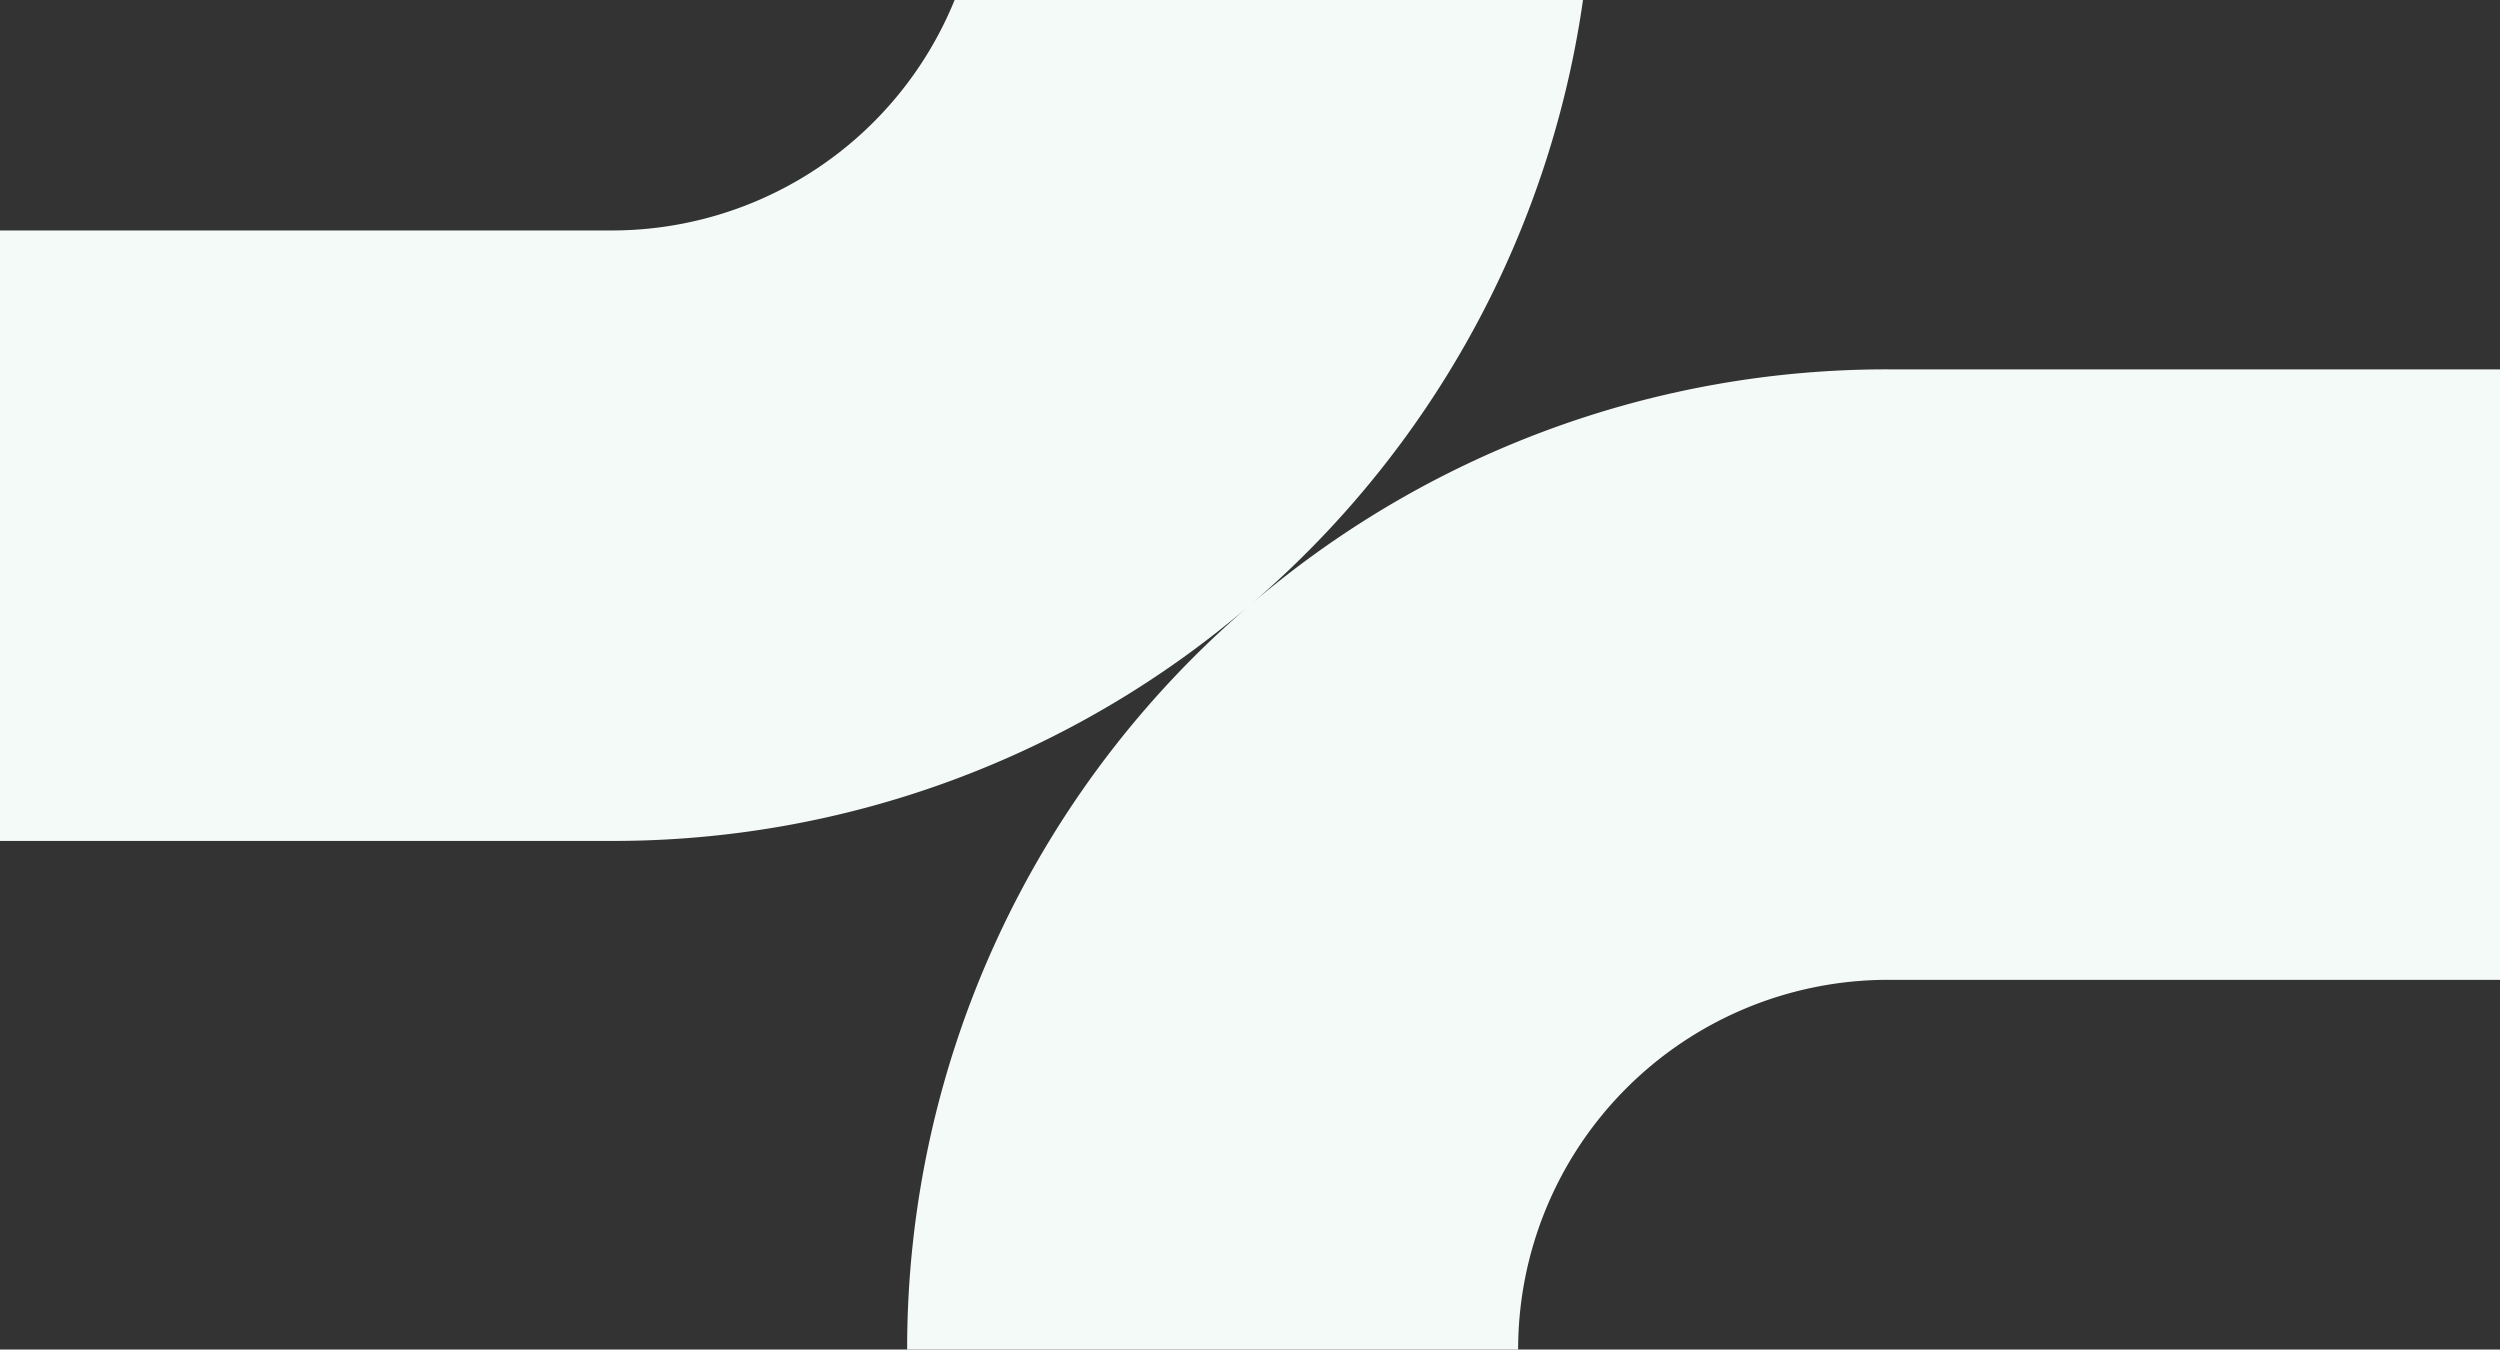
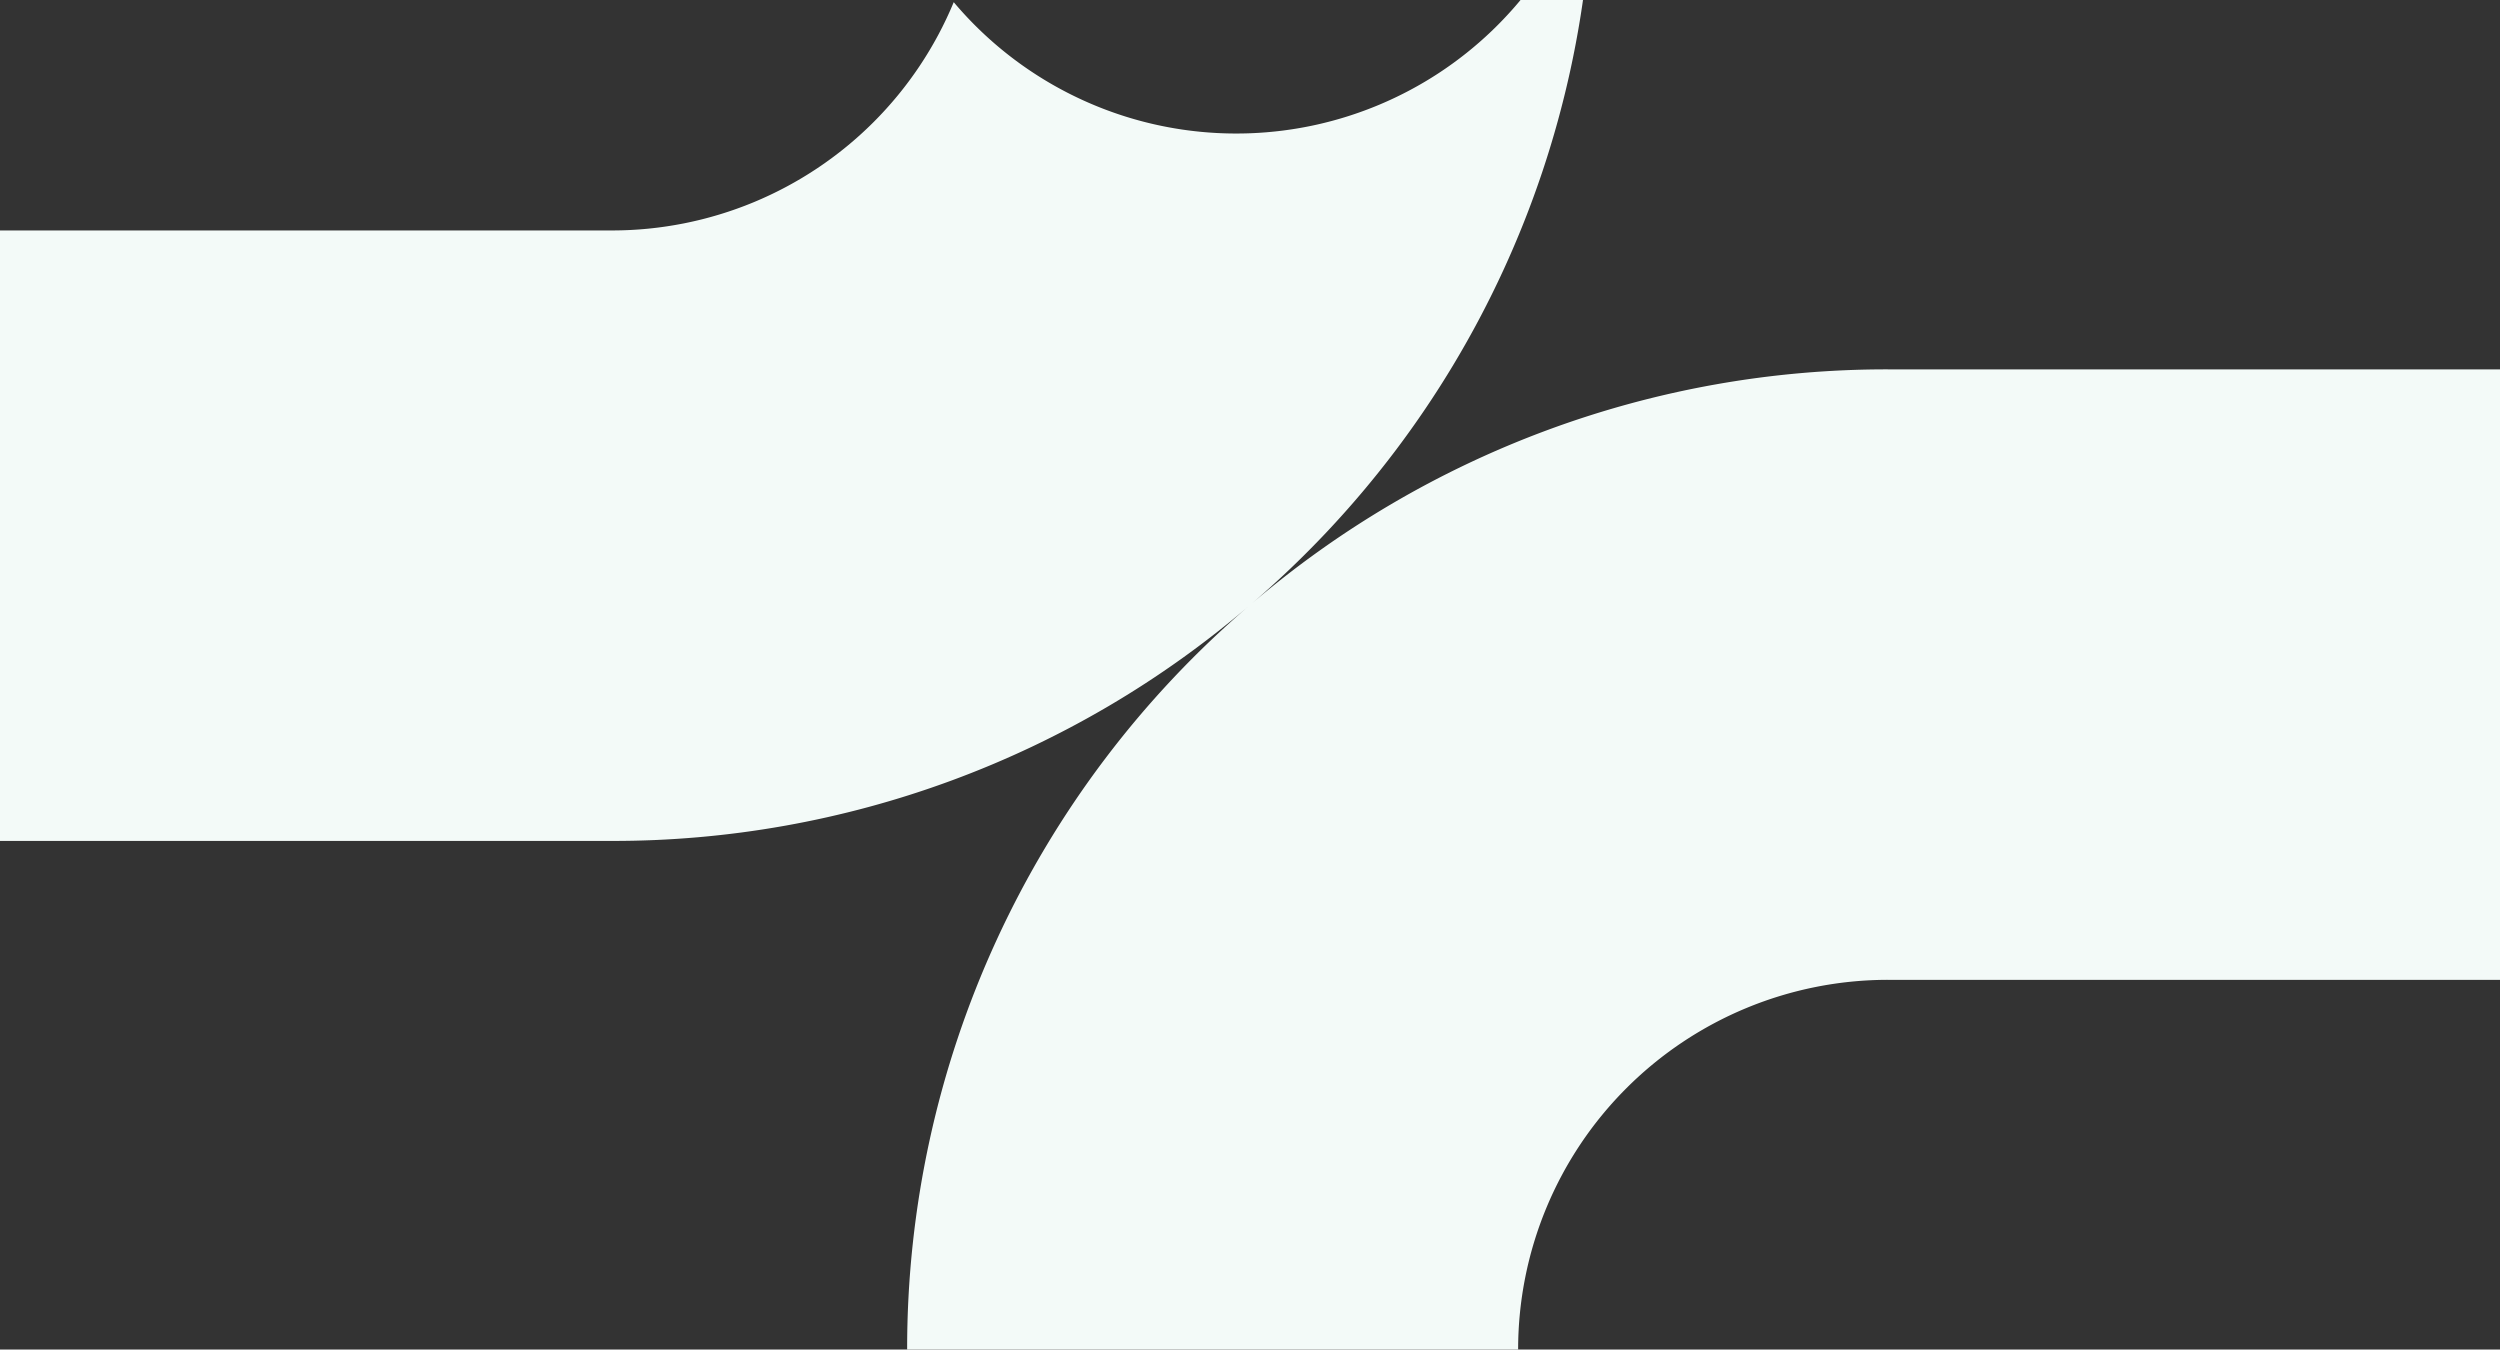
<svg xmlns="http://www.w3.org/2000/svg" viewBox="0 0 628 339" fill="none">
  <rect x="0" y="0" width="628" height="339" fill="#333333" stroke="none" />
-   <path d="M314.101 151.912a245.678 245.678 0 0 0 63.536-84.026A245.492 245.492 0 0 0 400.124-35H246.646A92.81 92.81 0 0 1 239.578.546a92.866 92.866 0 0 1-20.145 30.136 92.949 92.949 0 0 1-30.156 20.137 93.01 93.01 0 0 1-35.573 7.071H0v153.351h153.704a245.461 245.461 0 0 0 160.171-59.153 245.718 245.718 0 0 0-63.519 84.031A245.545 245.545 0 0 0 227.876 339h153.478a92.829 92.829 0 0 1 27.222-65.666 92.983 92.983 0 0 1 65.72-27.199H628V92.785H474.296a245.458 245.458 0 0 0-160.195 59.127Z" fill="#F3FAF8" />
+   <path d="M314.101 151.912a245.678 245.678 0 0 0 63.536-84.026A245.492 245.492 0 0 0 400.124-35A92.81 92.81 0 0 1 239.578.546a92.866 92.866 0 0 1-20.145 30.136 92.949 92.949 0 0 1-30.156 20.137 93.01 93.01 0 0 1-35.573 7.071H0v153.351h153.704a245.461 245.461 0 0 0 160.171-59.153 245.718 245.718 0 0 0-63.519 84.031A245.545 245.545 0 0 0 227.876 339h153.478a92.829 92.829 0 0 1 27.222-65.666 92.983 92.983 0 0 1 65.72-27.199H628V92.785H474.296a245.458 245.458 0 0 0-160.195 59.127Z" fill="#F3FAF8" />
</svg>